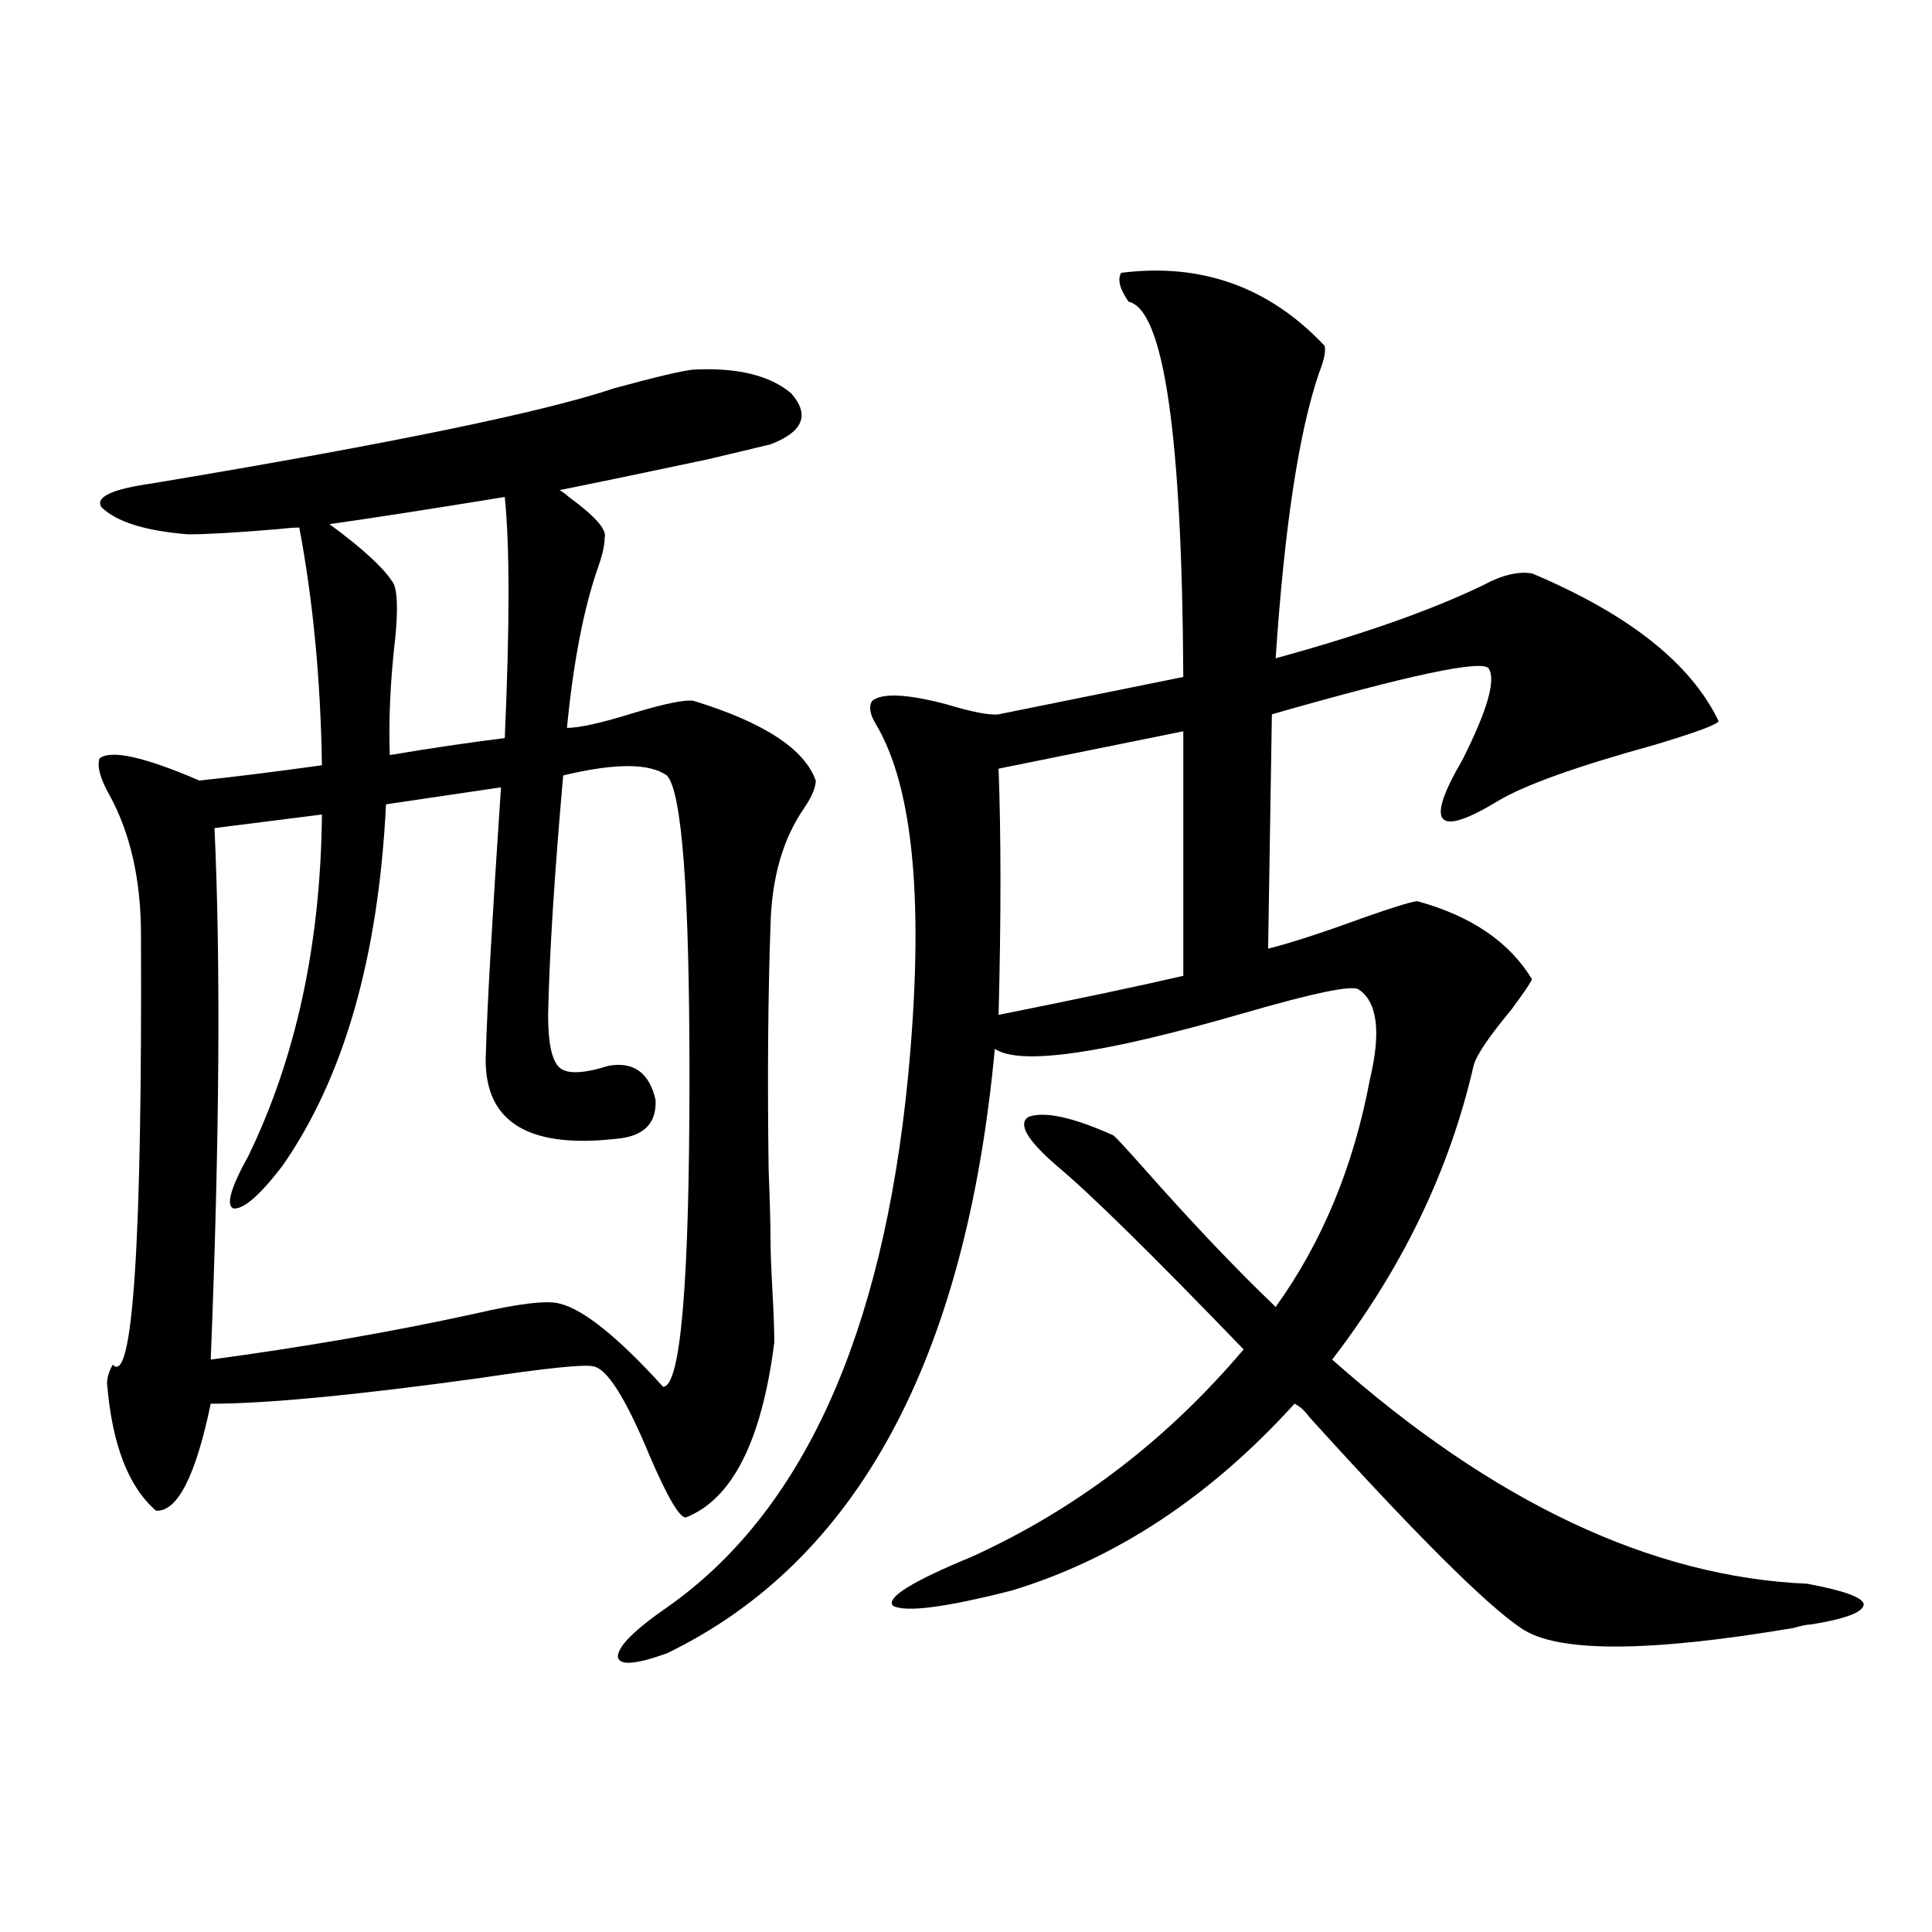
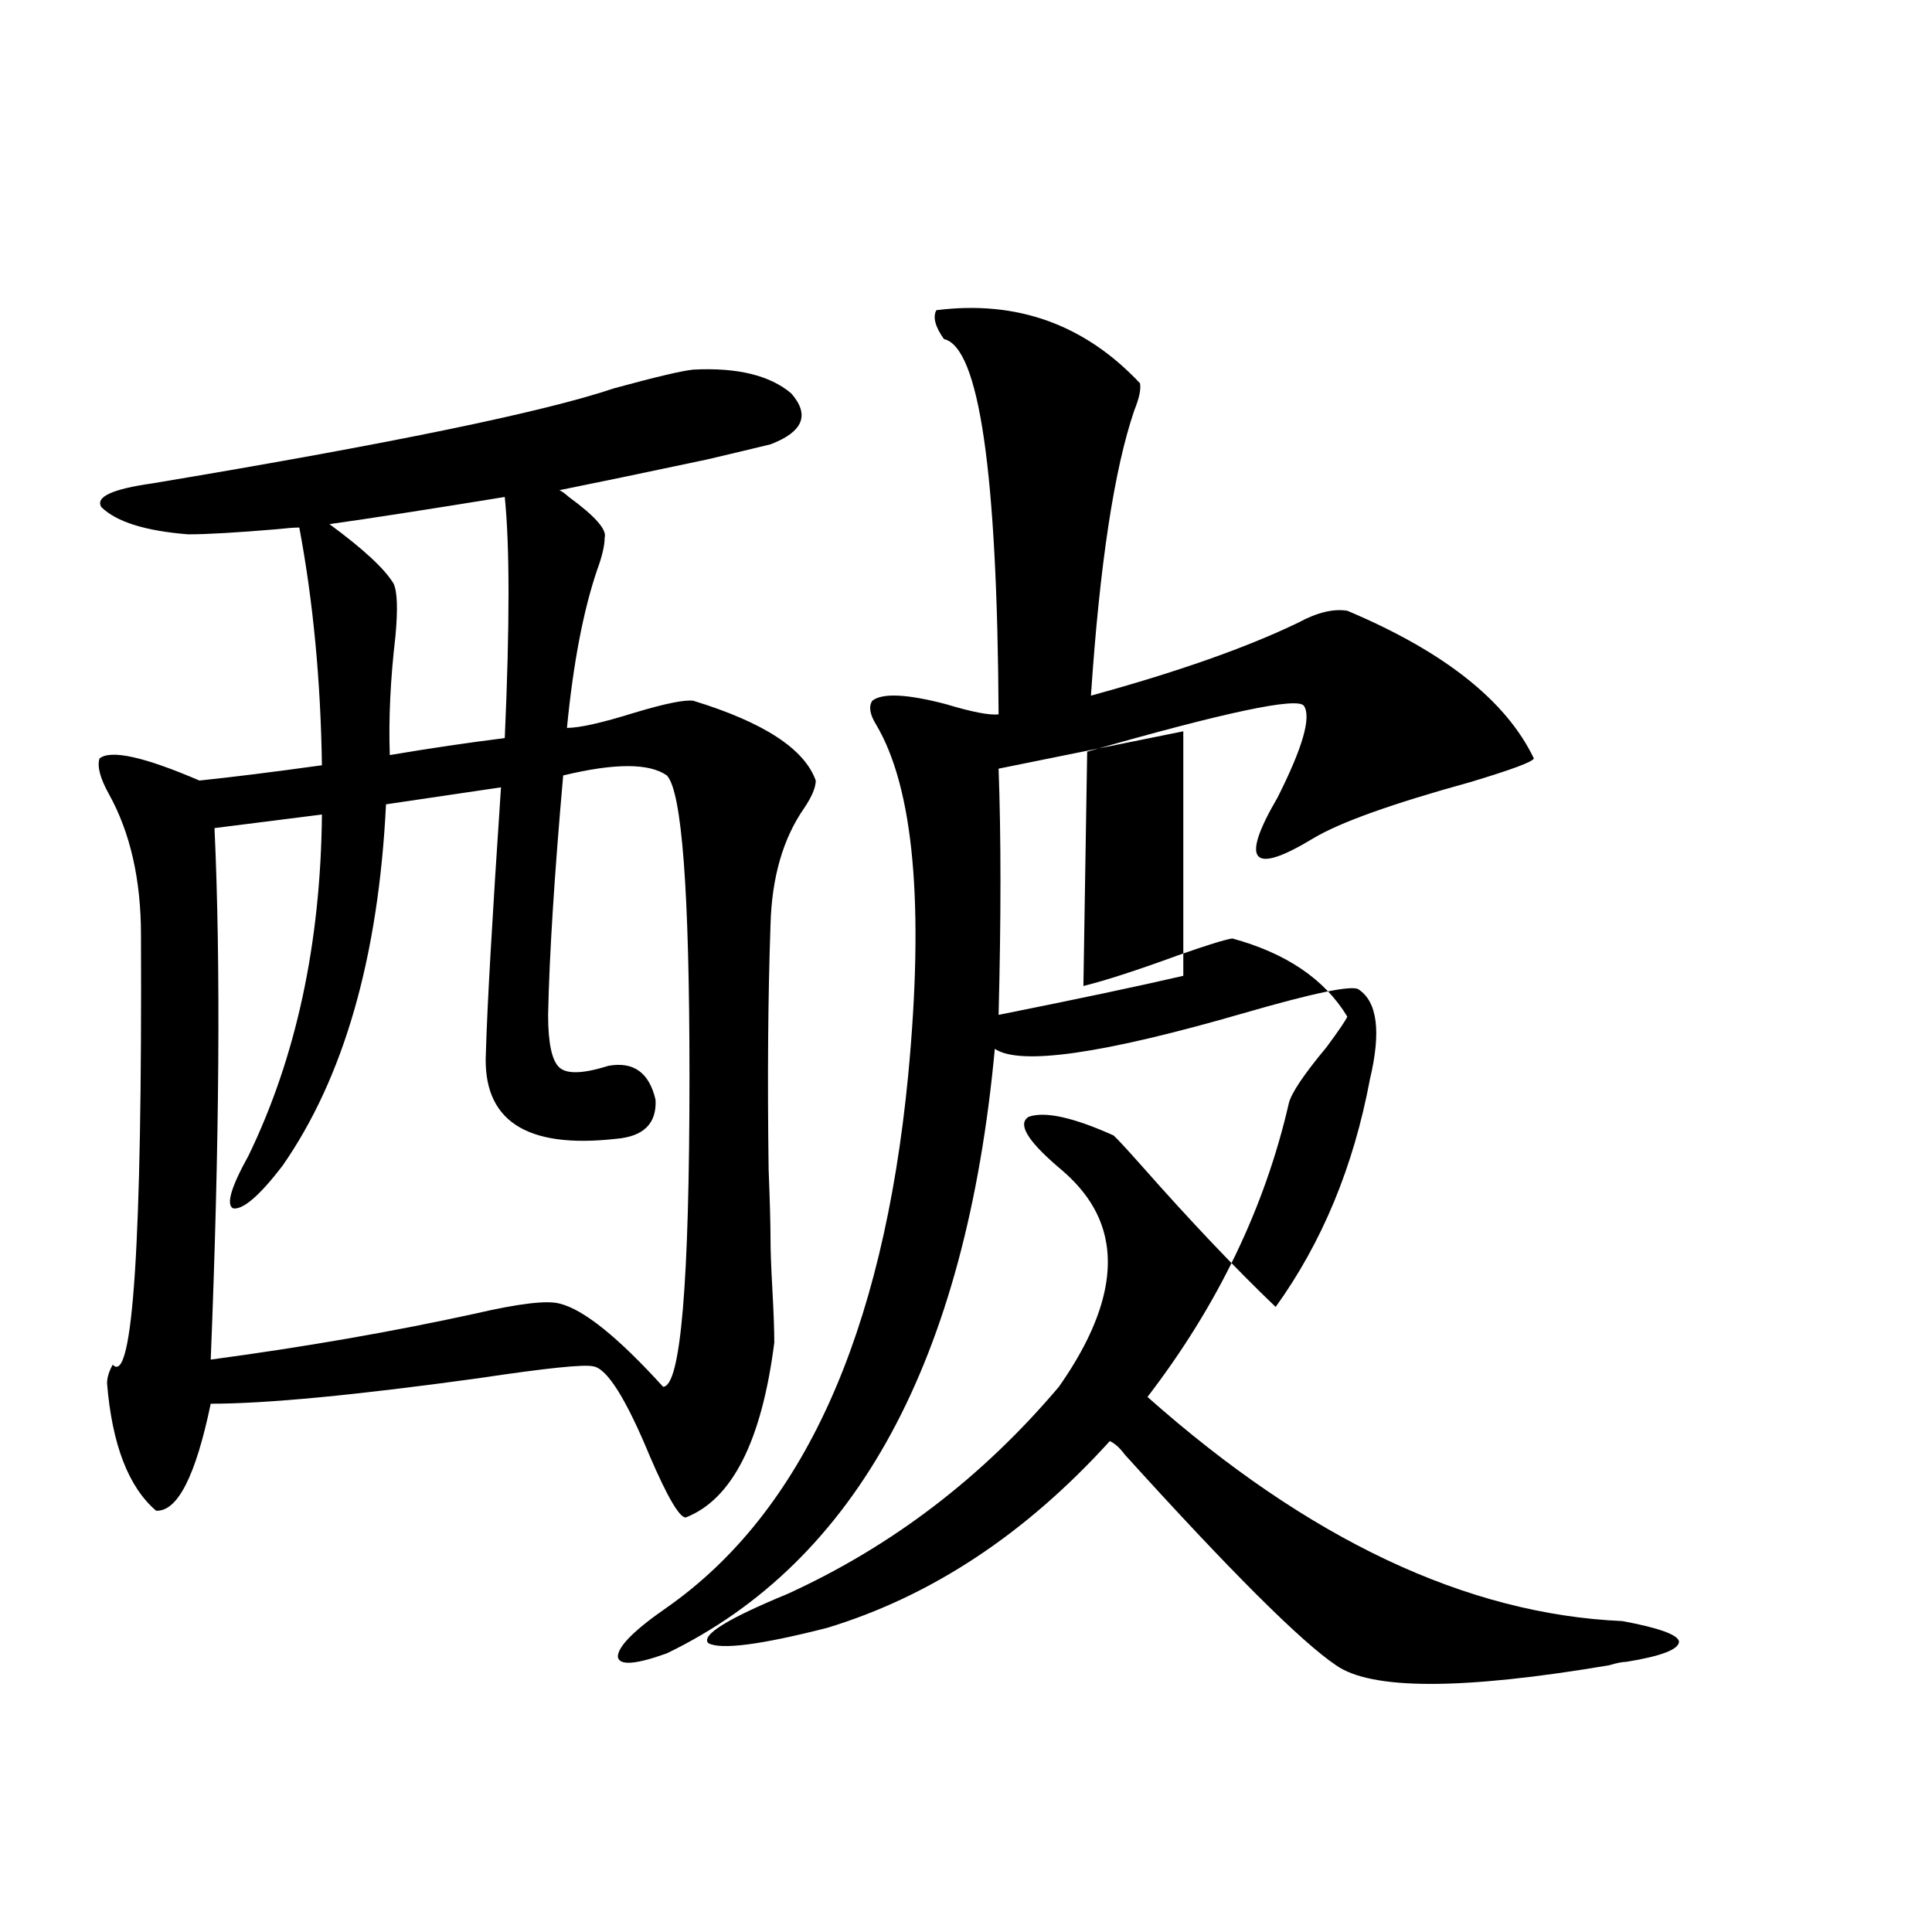
<svg xmlns="http://www.w3.org/2000/svg" version="1.1" id="图层_1" x="0px" y="0px" width="1000px" height="1000px" viewBox="0 0 1000 1000" enable-background="new 0 0 1000 1000" xml:space="preserve">
-   <path d="M358.82,191.313c22.759-1.167,39.664,2.939,50.73,12.305c9.756,11.138,6.174,19.927-10.731,26.367  c-7.164,1.758-18.216,4.395-33.17,7.91c-33.17,7.031-58.535,12.305-76.096,15.82c1.296,0.591,2.927,1.758,4.878,3.516  c13.658,9.971,19.832,17.002,18.536,21.094c0,4.106-1.311,9.668-3.902,16.699c-7.164,21.094-12.362,48.34-15.609,81.738  c6.494,0,18.201-2.637,35.121-7.91c15.609-4.683,25.686-6.729,30.243-6.152c36.417,11.138,57.56,24.912,63.413,41.309  c0,3.516-1.951,8.213-5.854,14.063c-11.066,15.82-16.92,36.035-17.561,60.645c-1.311,37.505-1.631,79.692-0.976,126.563  c0.641,16.411,0.976,28.428,0.976,36.035c0,5.864,0.32,14.653,0.976,26.367c0.641,11.729,0.976,20.806,0.976,27.246  c-6.509,50.977-21.798,81.162-45.853,90.527c-3.262,0-9.436-10.547-18.536-31.641c-12.362-29.883-22.118-45.4-29.268-46.582  c-4.558-1.167-24.39,0.879-59.511,6.152c-63.748,8.789-109.921,13.184-138.533,13.184c-7.805,37.505-17.24,55.962-28.292,55.371  c-14.313-12.305-22.773-34.277-25.365-65.918c0-2.925,0.976-6.152,2.927-9.668c10.396,11.138,15.274-62.979,14.634-222.363  c0-28.701-5.533-53.022-16.585-72.949c-4.558-8.198-6.188-14.351-4.878-18.457c5.854-4.683,23.079-0.879,51.706,11.426  c16.905-1.758,38.048-4.395,63.413-7.91c-0.655-43.945-4.558-84.951-11.707-123.047c-2.606,0-6.509,0.303-11.707,0.879  c-20.822,1.758-36.097,2.637-45.853,2.637c-22.118-1.758-37.072-6.44-44.877-14.063c-3.262-5.273,5.519-9.365,26.341-12.305  c122.924-20.503,202.587-36.914,239.019-49.219C339.309,195.131,352.967,191.903,358.82,191.313z M291.505,401.371  c-4.558,51.567-7.164,92.876-7.805,123.926c0,14.653,1.951,23.73,5.854,27.246s12.348,3.228,25.365-0.879  c13.003-2.334,21.128,3.516,24.39,17.578c0.641,12.305-6.188,19.048-20.487,20.215c-46.828,5.273-69.267-9.668-67.315-44.824  c0.641-23.428,3.247-69.131,7.805-137.109l-59.511,8.789c-3.902,79.102-21.798,141.504-53.657,187.207  c-11.707,15.244-20.167,22.563-25.365,21.973c-3.902-1.758-1.311-10.835,7.805-27.246c24.71-50.977,37.393-109.863,38.048-176.66  l-55.608,7.031c3.247,70.313,2.592,162.021-1.951,275.098c48.124-6.44,93.656-14.351,136.582-23.73  c22.759-5.273,37.393-7.031,43.901-5.273c12.348,2.939,30.243,17.29,53.657,43.066c9.101,0,13.658-53.613,13.658-160.84  c0-95.498-3.902-147.354-11.707-155.566C336.047,394.931,318.166,394.931,291.505,401.371z M261.262,257.23  c-39.679,6.455-69.922,11.138-90.729,14.063c17.561,12.896,28.612,23.154,33.17,30.762c1.951,4.106,2.271,13.184,0.976,27.246  c-2.606,22.275-3.582,42.778-2.927,61.523c20.808-3.516,40.64-6.44,59.511-8.789C263.854,324.027,263.854,282.431,261.262,257.23z   M547.108,603.52c-15.609-13.472-20.487-21.973-14.634-25.488c8.445-2.925,23.079,0.303,43.901,9.668  c1.951,1.758,6.829,7.031,14.634,15.82c25.365,28.716,48.444,53.037,69.267,72.949c24.055-33.398,40.319-72.646,48.779-117.773  c5.854-24.609,3.902-40.127-5.854-46.582c-3.262-2.334-23.094,1.758-59.511,12.305c-72.849,21.094-115.774,27.246-128.777,18.457  c-14.969,161.143-71.553,265.43-169.752,312.891c-16.265,5.851-24.725,6.441-25.365,1.758c0-5.273,8.445-13.773,25.365-25.488  c70.242-49.219,111.857-140.913,124.875-275.098c8.445-88.467,2.927-149.111-16.585-181.934c-3.262-5.273-3.902-9.365-1.951-12.305  c5.198-4.092,17.881-3.516,38.048,1.758c13.658,4.106,22.759,5.864,27.316,5.273l95.607-19.336  c-0.655-125.381-10.091-190.132-28.292-194.238c-4.558-6.44-5.854-11.426-3.902-14.941c41.615-5.273,76.736,7.334,105.363,37.793  c0.641,2.939-0.335,7.622-2.927,14.063c-10.411,30.474-17.896,79.692-22.438,147.656c44.877-12.305,80.639-24.897,107.314-37.793  c9.756-5.273,18.201-7.319,25.365-6.152c50.075,21.094,82.27,46.582,96.583,76.465c-0.655,1.758-11.707,5.864-33.17,12.305  c-40.334,11.138-67.315,20.806-80.974,29.004c-31.874,19.336-38.048,12.305-18.536-21.094  c13.003-25.776,17.561-41.597,13.658-47.461c-3.262-4.683-40.654,3.228-112.192,23.73l-1.951,121.289  c11.707-2.925,27.957-8.198,48.779-15.82c14.954-5.273,24.39-8.198,28.292-8.789c27.957,7.622,47.804,21.094,59.511,40.43  c-0.655,1.758-4.237,7.031-10.731,15.82c-11.707,14.063-18.216,23.73-19.512,29.004c-12.362,53.916-36.752,104.59-73.169,152.051  c83.245,73.828,165.194,112.5,245.848,116.016c18.856,3.516,28.612,7.031,29.268,10.547c0,4.093-9.115,7.608-27.316,10.547  c-1.951,0-4.878,0.577-8.78,1.758c-76.096,12.882-123.259,12.882-141.46,0c-18.216-12.305-54.633-48.628-109.266-108.984  c-2.606-3.516-5.213-5.85-7.805-7.031c-43.581,48.052-92.36,80.283-146.338,96.68c-34.48,8.789-54.968,11.426-61.462,7.91  c-3.902-4.105,9.756-12.593,40.975-25.488c53.978-24.609,100.806-60.342,140.484-107.227  C596.208,649.223,564.014,617.582,547.108,603.52z M612.473,378.52l-95.607,19.336c1.296,35.156,1.296,77.646,0,127.441  c40.975-8.198,72.834-14.941,95.607-20.215V378.52z" />
+   <path d="M358.82,191.313c22.759-1.167,39.664,2.939,50.73,12.305c9.756,11.138,6.174,19.927-10.731,26.367  c-7.164,1.758-18.216,4.395-33.17,7.91c-33.17,7.031-58.535,12.305-76.096,15.82c1.296,0.591,2.927,1.758,4.878,3.516  c13.658,9.971,19.832,17.002,18.536,21.094c0,4.106-1.311,9.668-3.902,16.699c-7.164,21.094-12.362,48.34-15.609,81.738  c6.494,0,18.201-2.637,35.121-7.91c15.609-4.683,25.686-6.729,30.243-6.152c36.417,11.138,57.56,24.912,63.413,41.309  c0,3.516-1.951,8.213-5.854,14.063c-11.066,15.82-16.92,36.035-17.561,60.645c-1.311,37.505-1.631,79.692-0.976,126.563  c0.641,16.411,0.976,28.428,0.976,36.035c0,5.864,0.32,14.653,0.976,26.367c0.641,11.729,0.976,20.806,0.976,27.246  c-6.509,50.977-21.798,81.162-45.853,90.527c-3.262,0-9.436-10.547-18.536-31.641c-12.362-29.883-22.118-45.4-29.268-46.582  c-4.558-1.167-24.39,0.879-59.511,6.152c-63.748,8.789-109.921,13.184-138.533,13.184c-7.805,37.505-17.24,55.962-28.292,55.371  c-14.313-12.305-22.773-34.277-25.365-65.918c0-2.925,0.976-6.152,2.927-9.668c10.396,11.138,15.274-62.979,14.634-222.363  c0-28.701-5.533-53.022-16.585-72.949c-4.558-8.198-6.188-14.351-4.878-18.457c5.854-4.683,23.079-0.879,51.706,11.426  c16.905-1.758,38.048-4.395,63.413-7.91c-0.655-43.945-4.558-84.951-11.707-123.047c-2.606,0-6.509,0.303-11.707,0.879  c-20.822,1.758-36.097,2.637-45.853,2.637c-22.118-1.758-37.072-6.44-44.877-14.063c-3.262-5.273,5.519-9.365,26.341-12.305  c122.924-20.503,202.587-36.914,239.019-49.219C339.309,195.131,352.967,191.903,358.82,191.313z M291.505,401.371  c-4.558,51.567-7.164,92.876-7.805,123.926c0,14.653,1.951,23.73,5.854,27.246s12.348,3.228,25.365-0.879  c13.003-2.334,21.128,3.516,24.39,17.578c0.641,12.305-6.188,19.048-20.487,20.215c-46.828,5.273-69.267-9.668-67.315-44.824  c0.641-23.428,3.247-69.131,7.805-137.109l-59.511,8.789c-3.902,79.102-21.798,141.504-53.657,187.207  c-11.707,15.244-20.167,22.563-25.365,21.973c-3.902-1.758-1.311-10.835,7.805-27.246c24.71-50.977,37.393-109.863,38.048-176.66  l-55.608,7.031c3.247,70.313,2.592,162.021-1.951,275.098c48.124-6.44,93.656-14.351,136.582-23.73  c22.759-5.273,37.393-7.031,43.901-5.273c12.348,2.939,30.243,17.29,53.657,43.066c9.101,0,13.658-53.613,13.658-160.84  c0-95.498-3.902-147.354-11.707-155.566C336.047,394.931,318.166,394.931,291.505,401.371z M261.262,257.23  c-39.679,6.455-69.922,11.138-90.729,14.063c17.561,12.896,28.612,23.154,33.17,30.762c1.951,4.106,2.271,13.184,0.976,27.246  c-2.606,22.275-3.582,42.778-2.927,61.523c20.808-3.516,40.64-6.44,59.511-8.789C263.854,324.027,263.854,282.431,261.262,257.23z   M547.108,603.52c-15.609-13.472-20.487-21.973-14.634-25.488c8.445-2.925,23.079,0.303,43.901,9.668  c1.951,1.758,6.829,7.031,14.634,15.82c25.365,28.716,48.444,53.037,69.267,72.949c24.055-33.398,40.319-72.646,48.779-117.773  c5.854-24.609,3.902-40.127-5.854-46.582c-3.262-2.334-23.094,1.758-59.511,12.305c-72.849,21.094-115.774,27.246-128.777,18.457  c-14.969,161.143-71.553,265.43-169.752,312.891c-16.265,5.851-24.725,6.441-25.365,1.758c0-5.273,8.445-13.773,25.365-25.488  c70.242-49.219,111.857-140.913,124.875-275.098c8.445-88.467,2.927-149.111-16.585-181.934c-3.262-5.273-3.902-9.365-1.951-12.305  c5.198-4.092,17.881-3.516,38.048,1.758c13.658,4.106,22.759,5.864,27.316,5.273c-0.655-125.381-10.091-190.132-28.292-194.238c-4.558-6.44-5.854-11.426-3.902-14.941c41.615-5.273,76.736,7.334,105.363,37.793  c0.641,2.939-0.335,7.622-2.927,14.063c-10.411,30.474-17.896,79.692-22.438,147.656c44.877-12.305,80.639-24.897,107.314-37.793  c9.756-5.273,18.201-7.319,25.365-6.152c50.075,21.094,82.27,46.582,96.583,76.465c-0.655,1.758-11.707,5.864-33.17,12.305  c-40.334,11.138-67.315,20.806-80.974,29.004c-31.874,19.336-38.048,12.305-18.536-21.094  c13.003-25.776,17.561-41.597,13.658-47.461c-3.262-4.683-40.654,3.228-112.192,23.73l-1.951,121.289  c11.707-2.925,27.957-8.198,48.779-15.82c14.954-5.273,24.39-8.198,28.292-8.789c27.957,7.622,47.804,21.094,59.511,40.43  c-0.655,1.758-4.237,7.031-10.731,15.82c-11.707,14.063-18.216,23.73-19.512,29.004c-12.362,53.916-36.752,104.59-73.169,152.051  c83.245,73.828,165.194,112.5,245.848,116.016c18.856,3.516,28.612,7.031,29.268,10.547c0,4.093-9.115,7.608-27.316,10.547  c-1.951,0-4.878,0.577-8.78,1.758c-76.096,12.882-123.259,12.882-141.46,0c-18.216-12.305-54.633-48.628-109.266-108.984  c-2.606-3.516-5.213-5.85-7.805-7.031c-43.581,48.052-92.36,80.283-146.338,96.68c-34.48,8.789-54.968,11.426-61.462,7.91  c-3.902-4.105,9.756-12.593,40.975-25.488c53.978-24.609,100.806-60.342,140.484-107.227  C596.208,649.223,564.014,617.582,547.108,603.52z M612.473,378.52l-95.607,19.336c1.296,35.156,1.296,77.646,0,127.441  c40.975-8.198,72.834-14.941,95.607-20.215V378.52z" />
</svg>